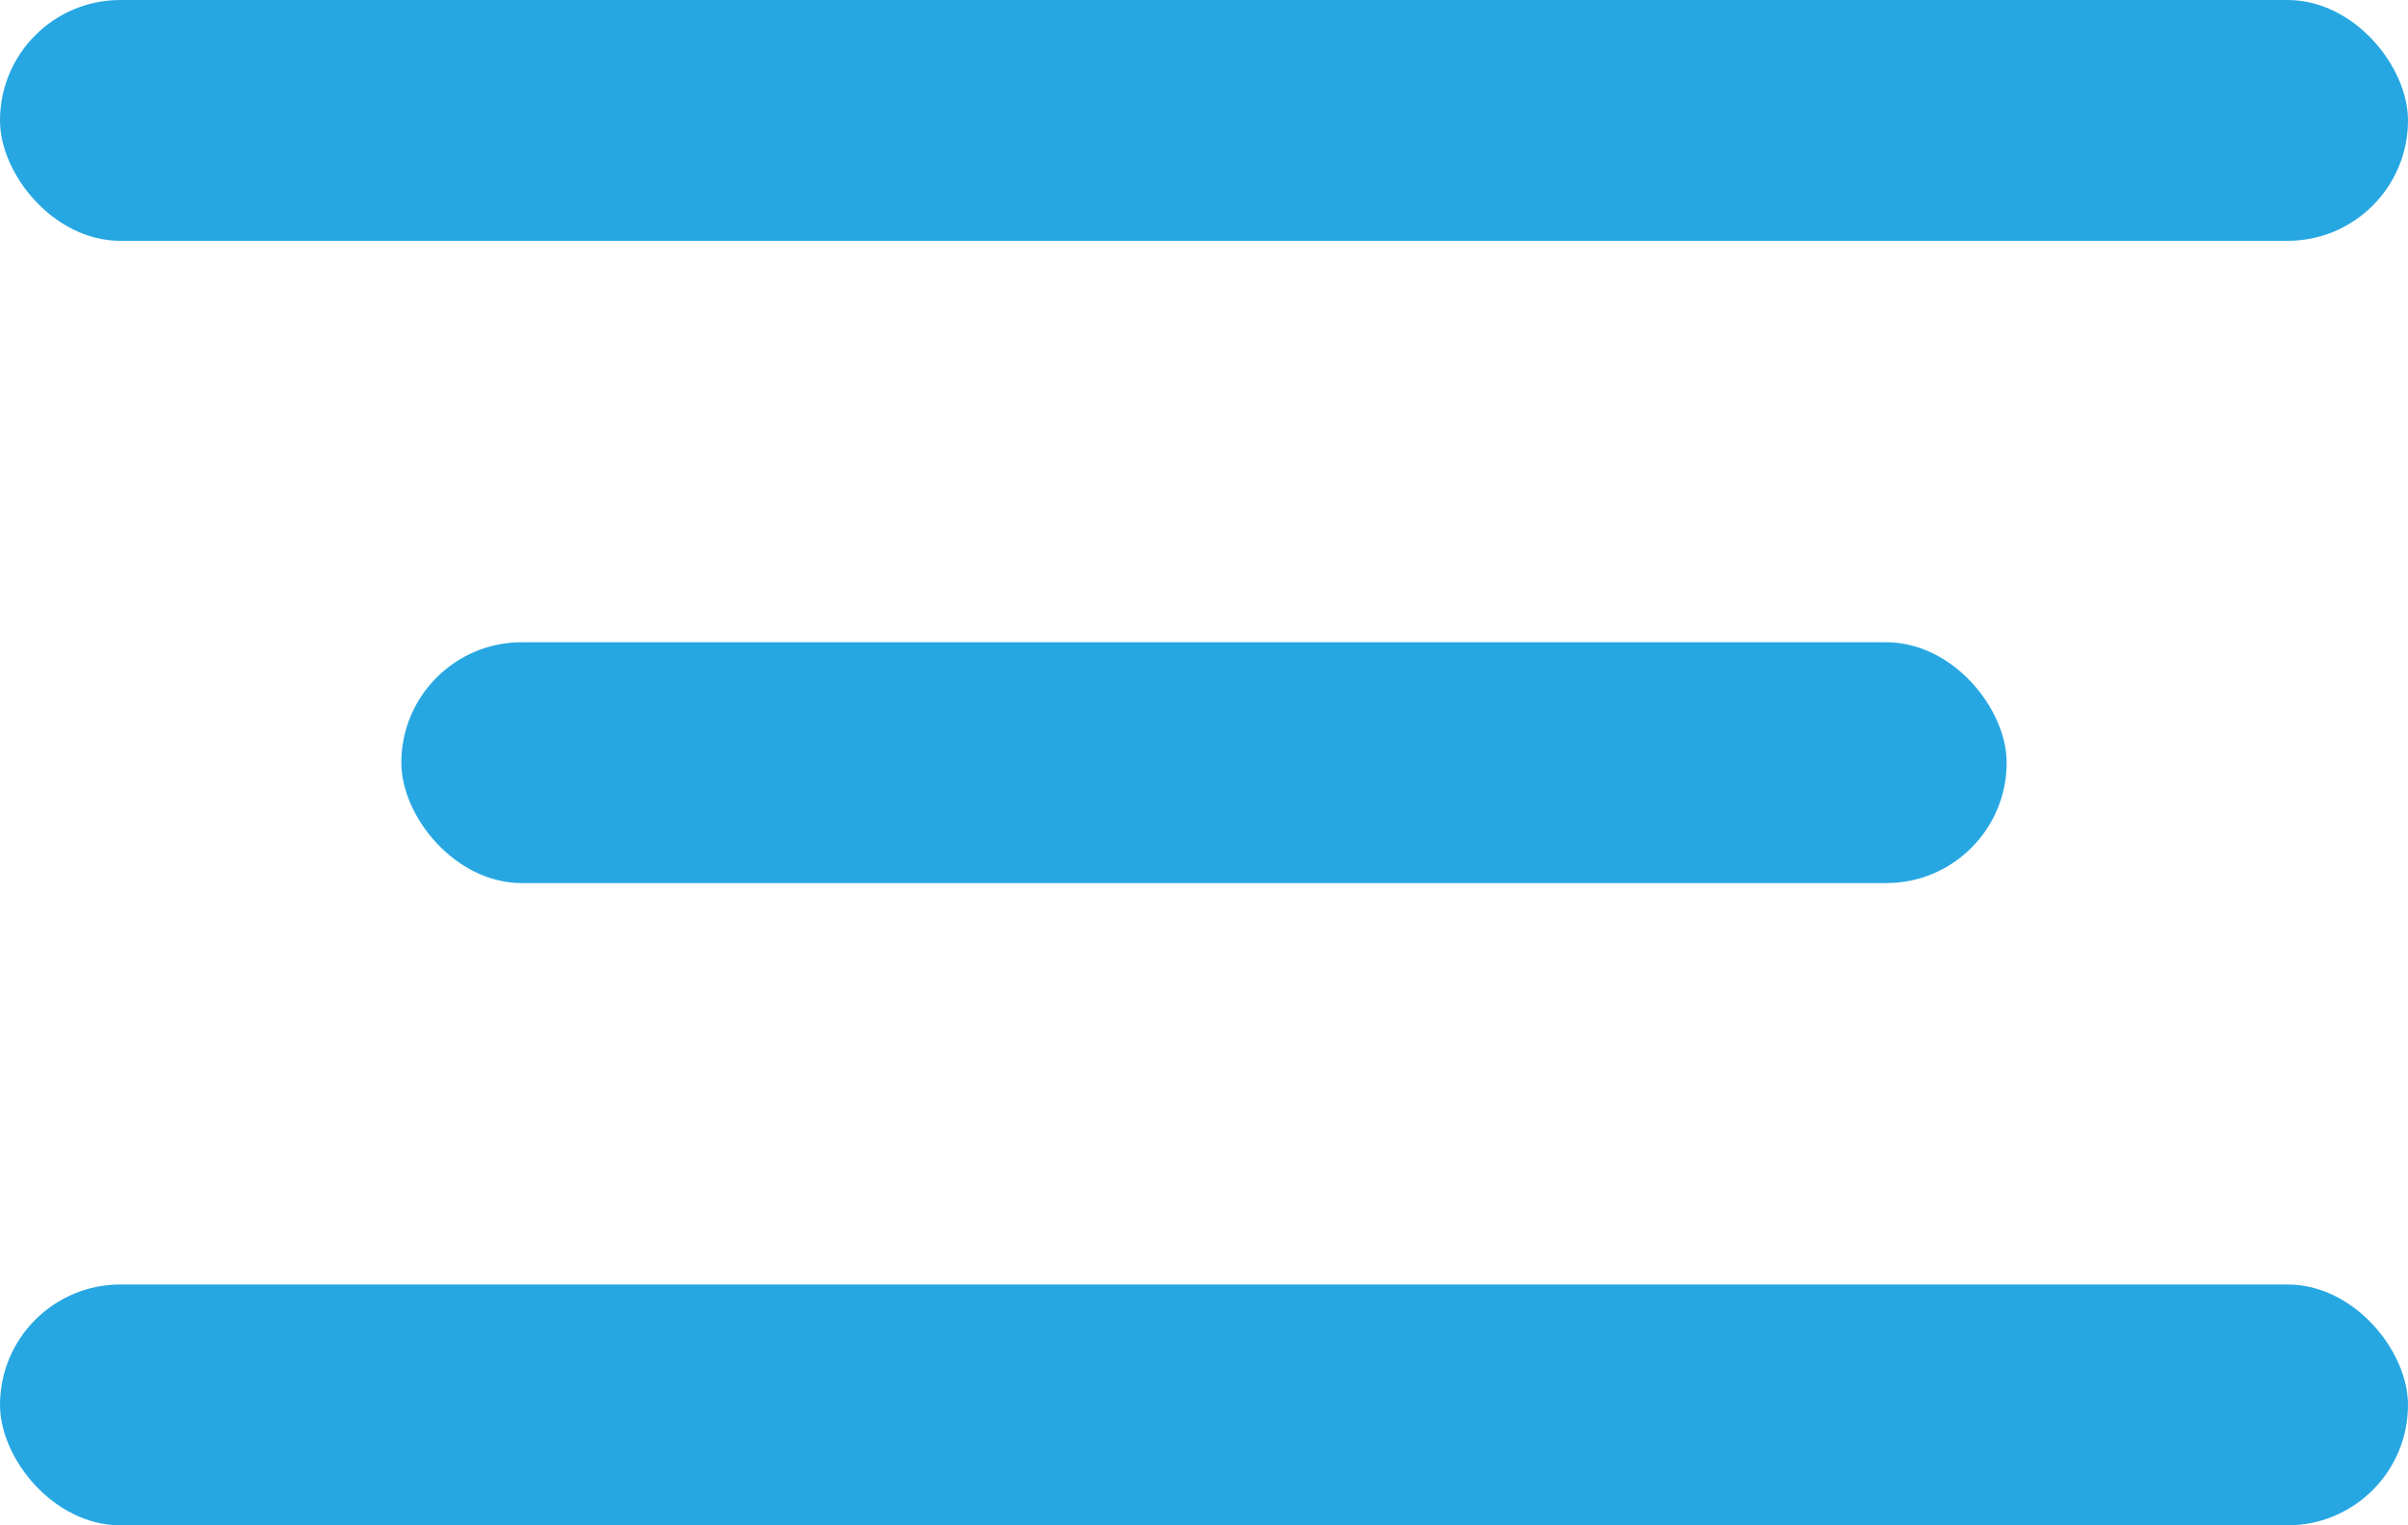
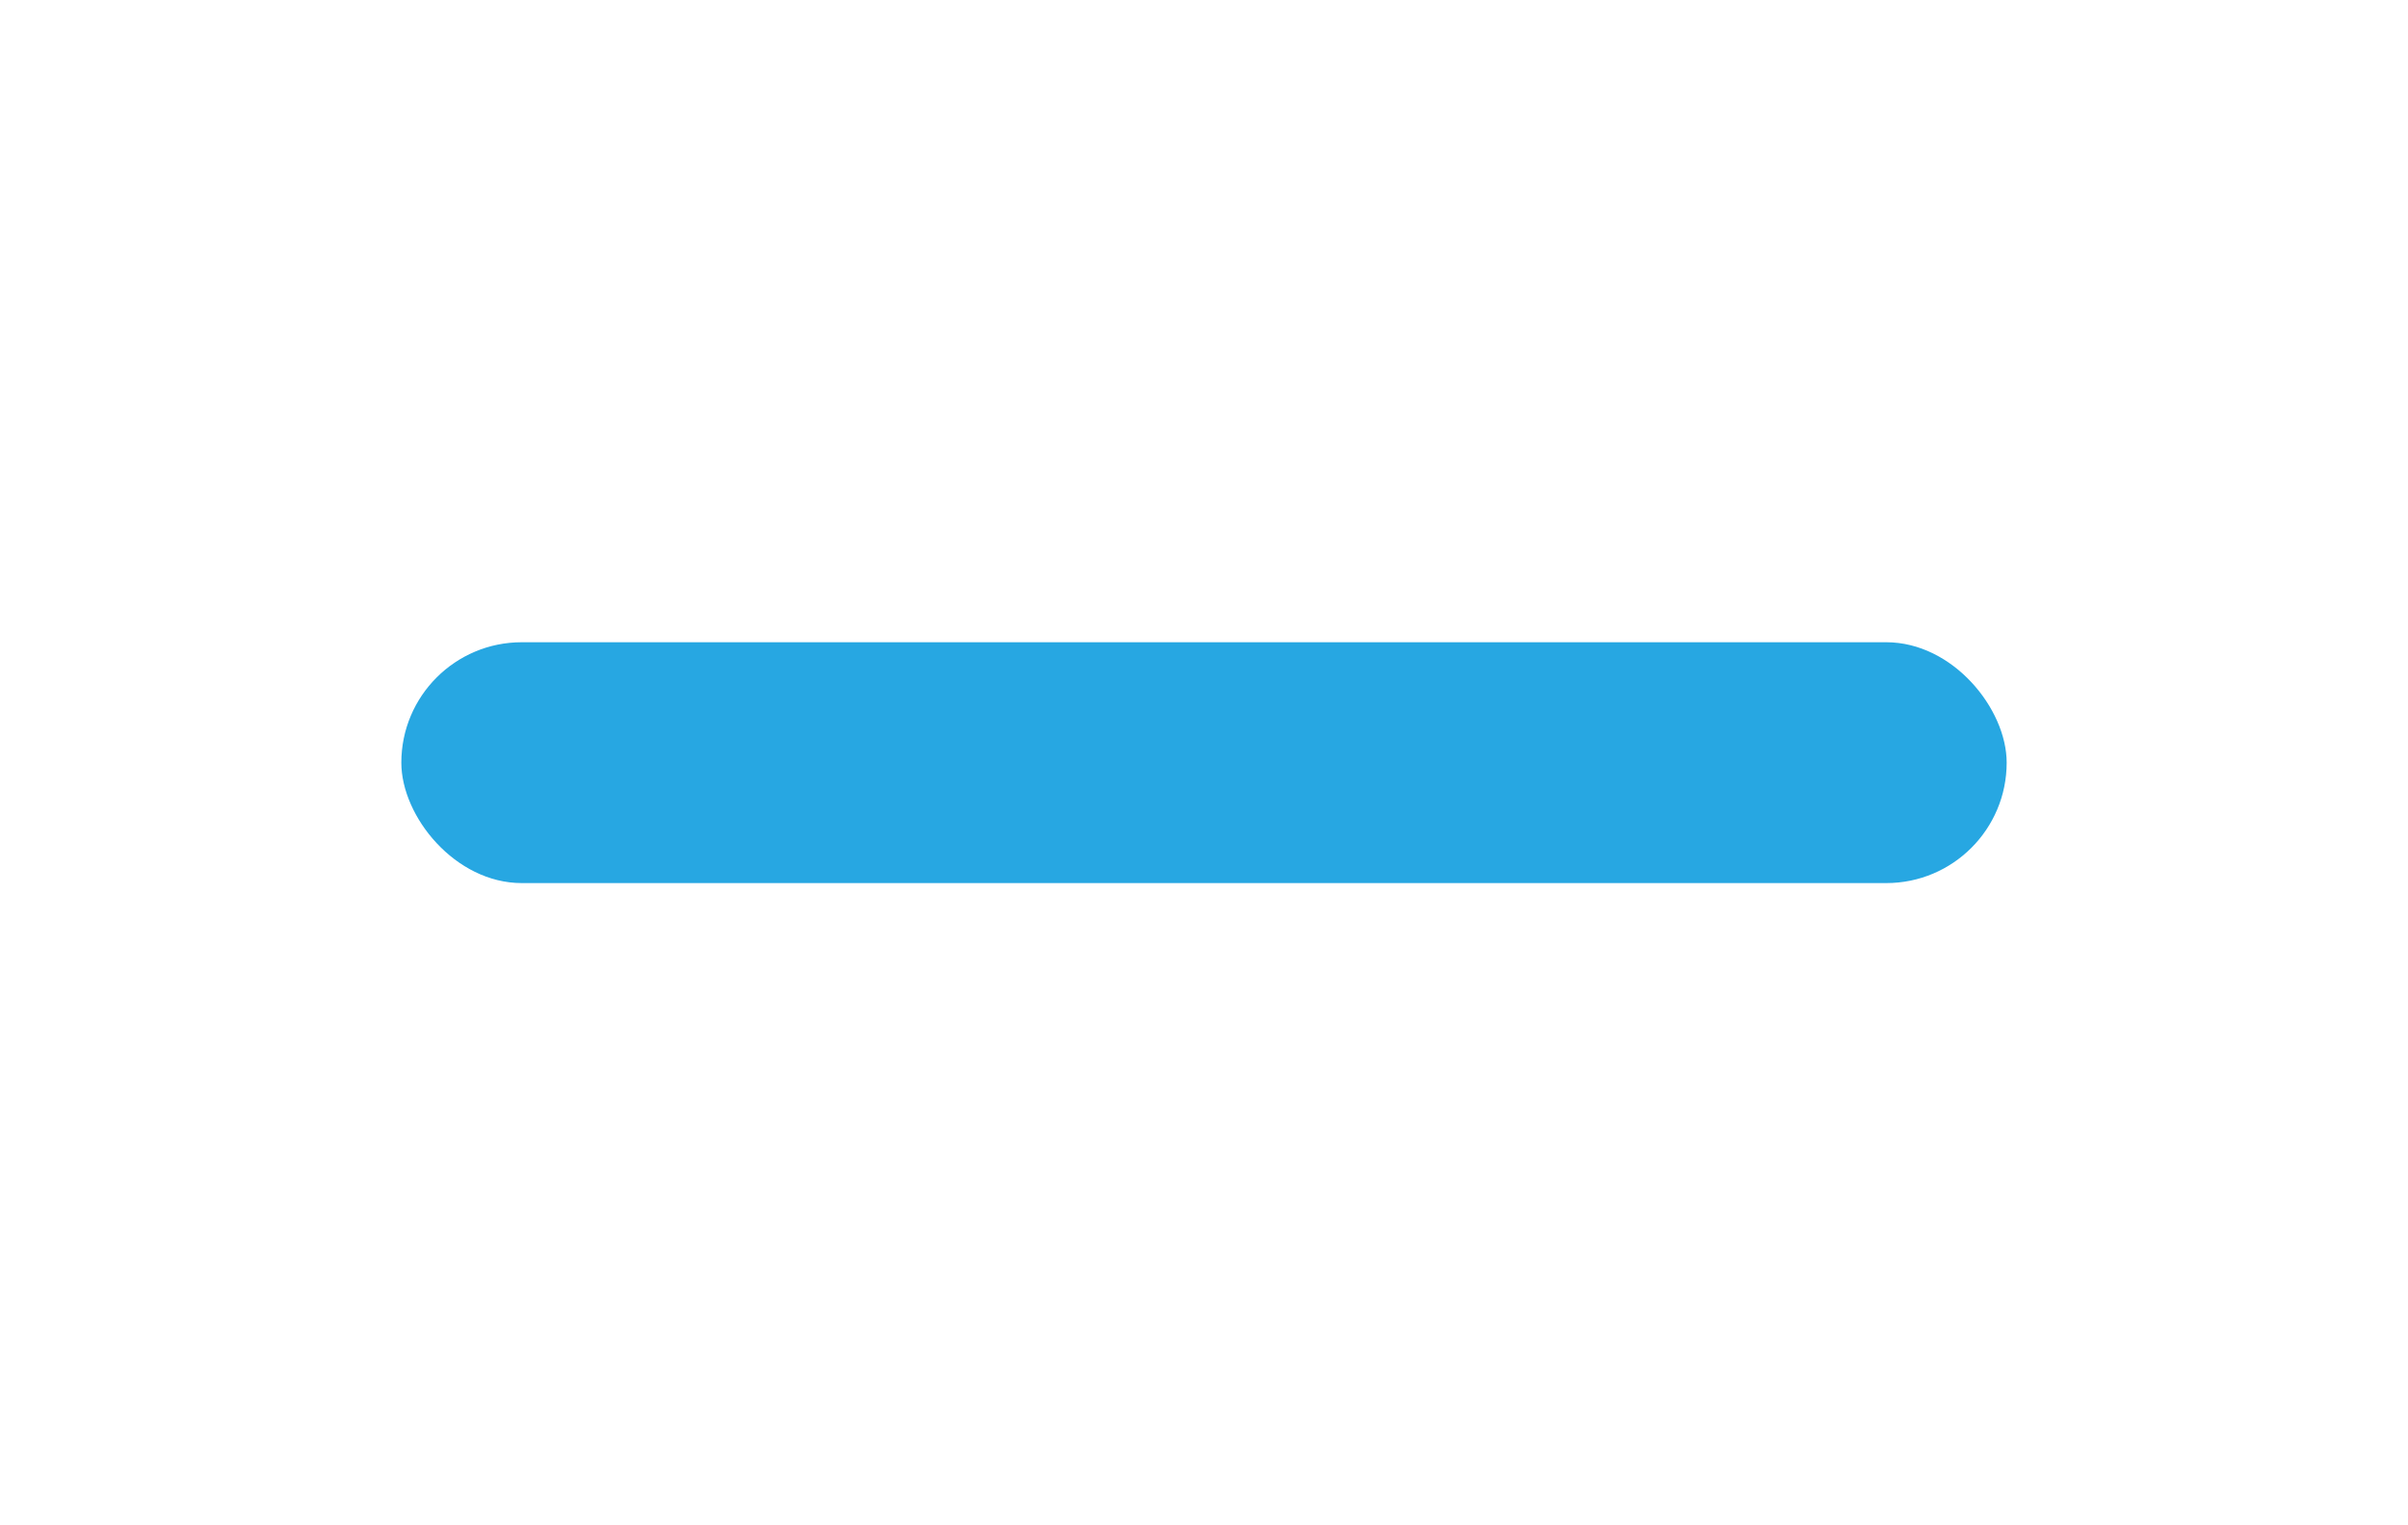
<svg xmlns="http://www.w3.org/2000/svg" width="30" height="19" viewBox="0 0 30 19" fill="none">
-   <rect width="30" height="3" rx="1.5" fill="#27A7E2" />
  <rect x="5" y="8" width="20" height="3" rx="1.5" fill="#27A7E2" />
-   <rect y="16" width="30" height="3" rx="1.5" fill="#27A7E2" />
</svg>